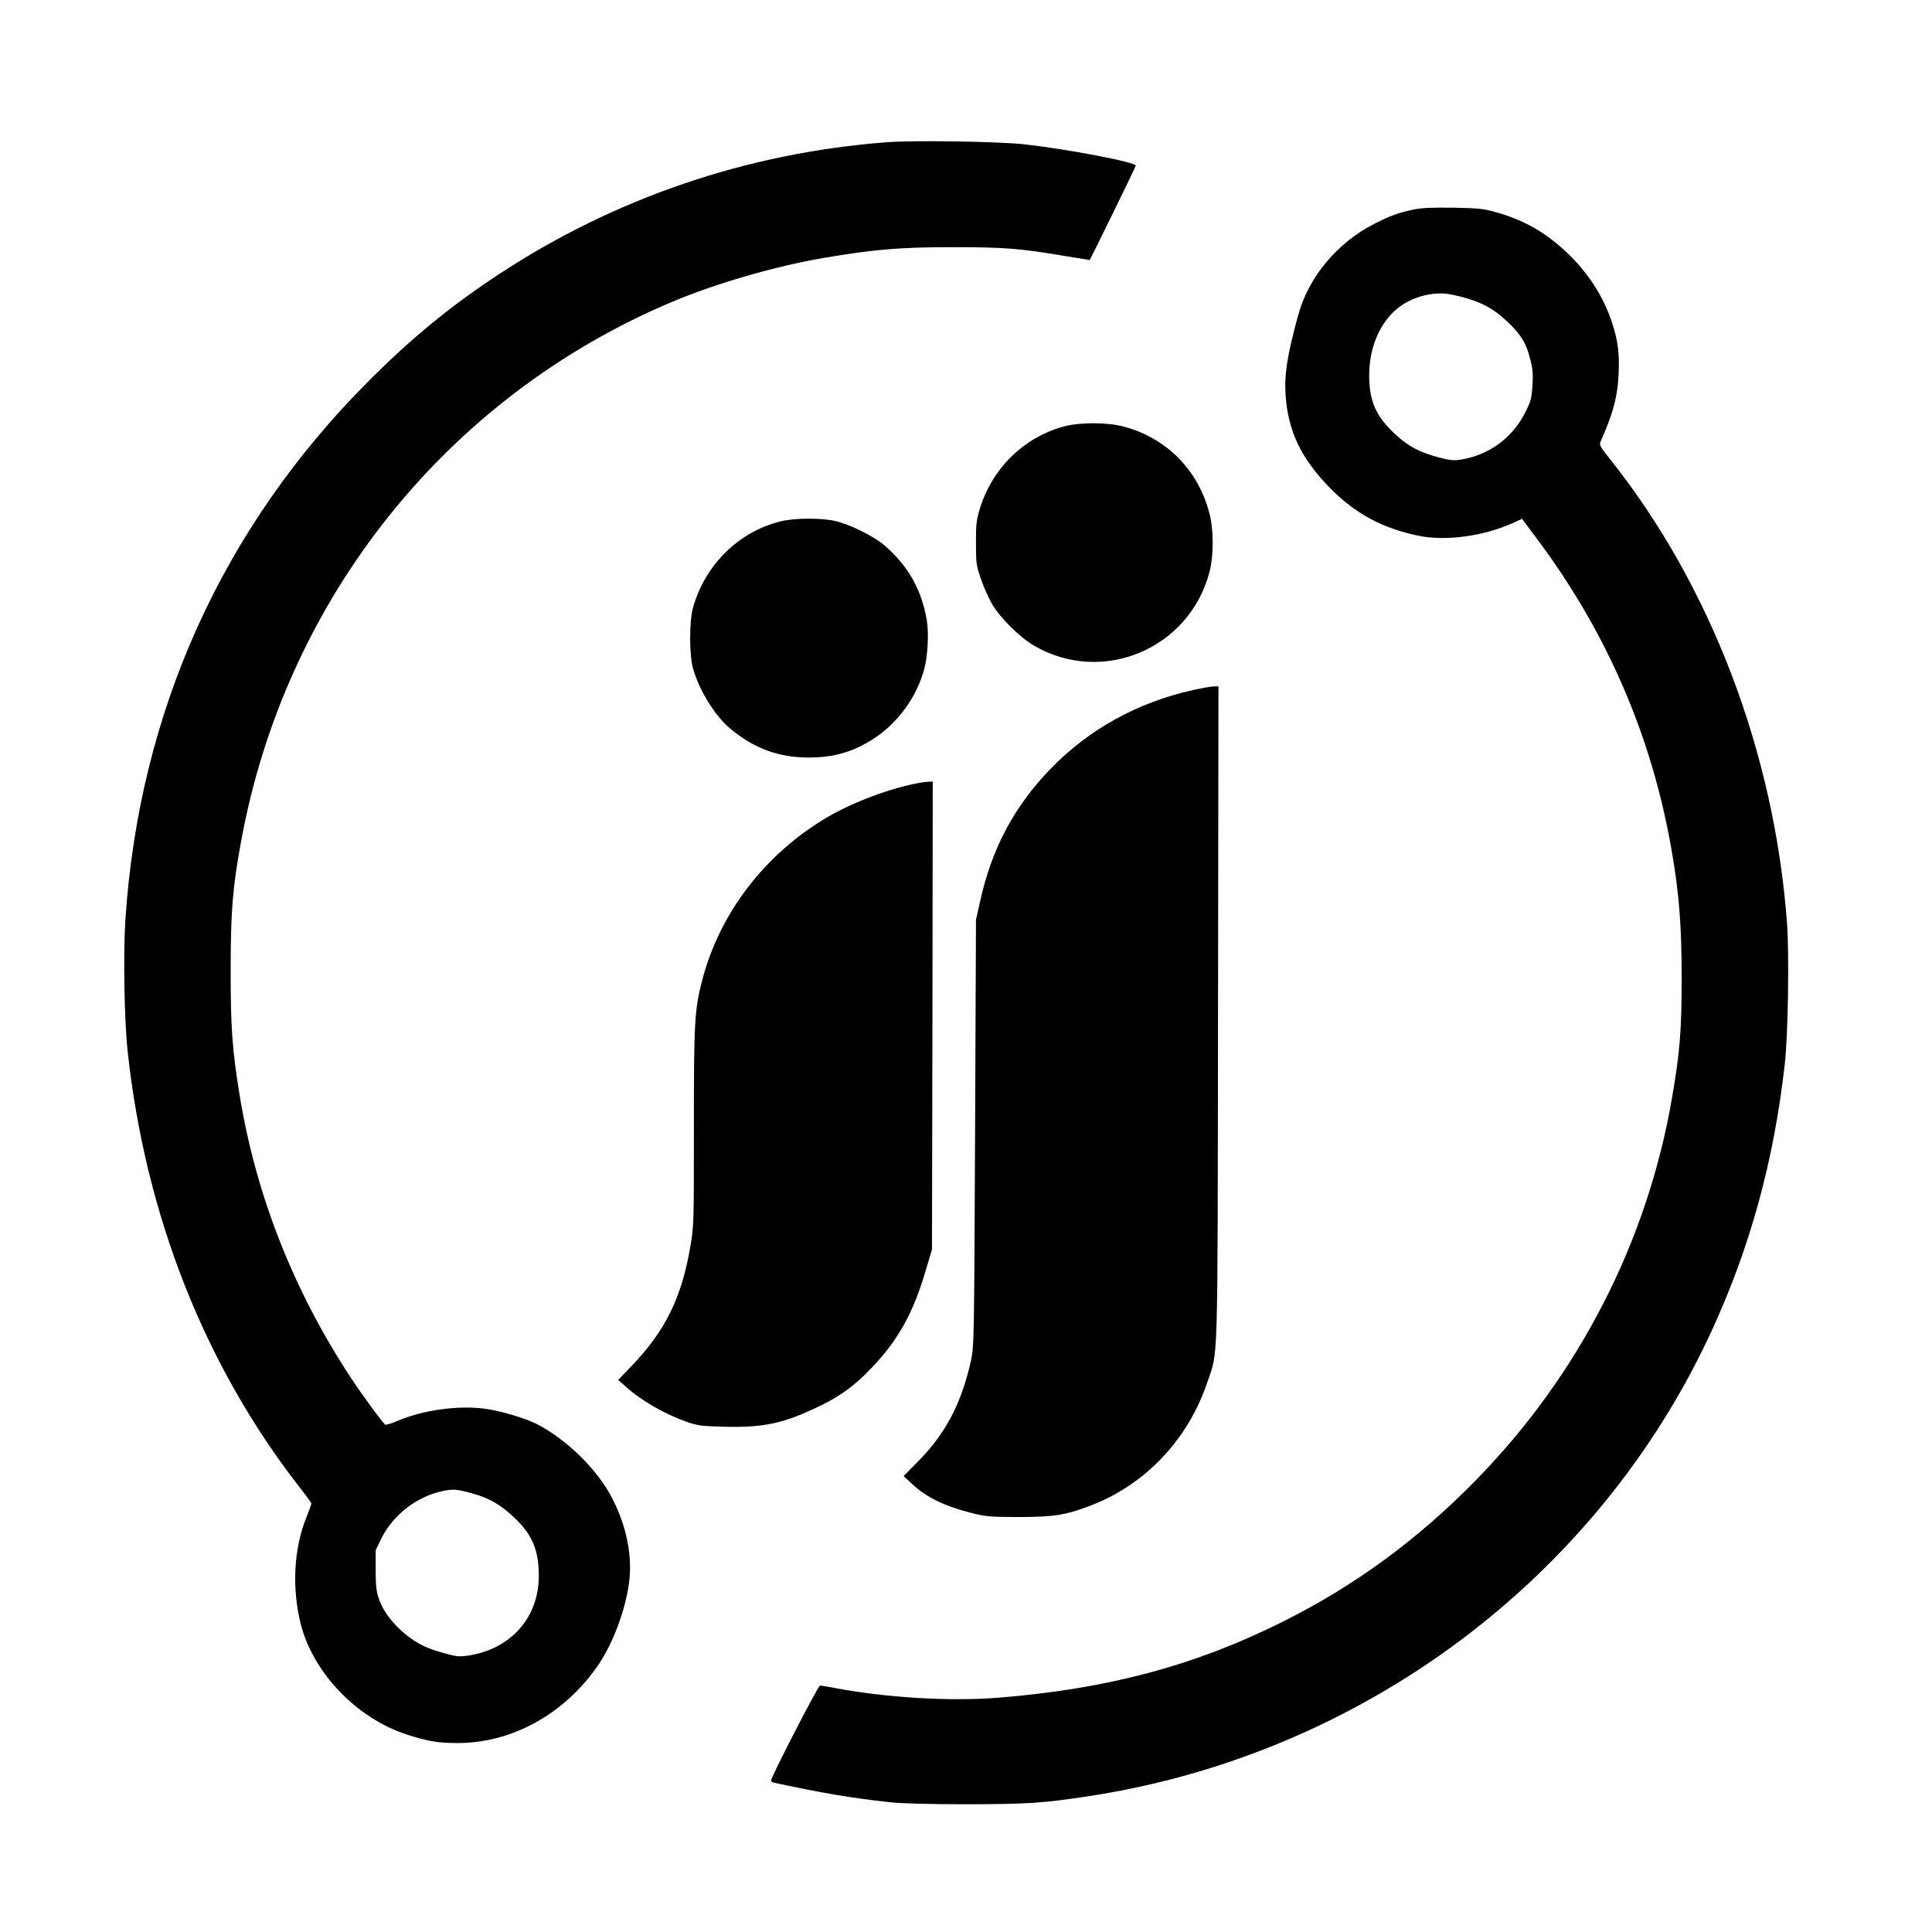
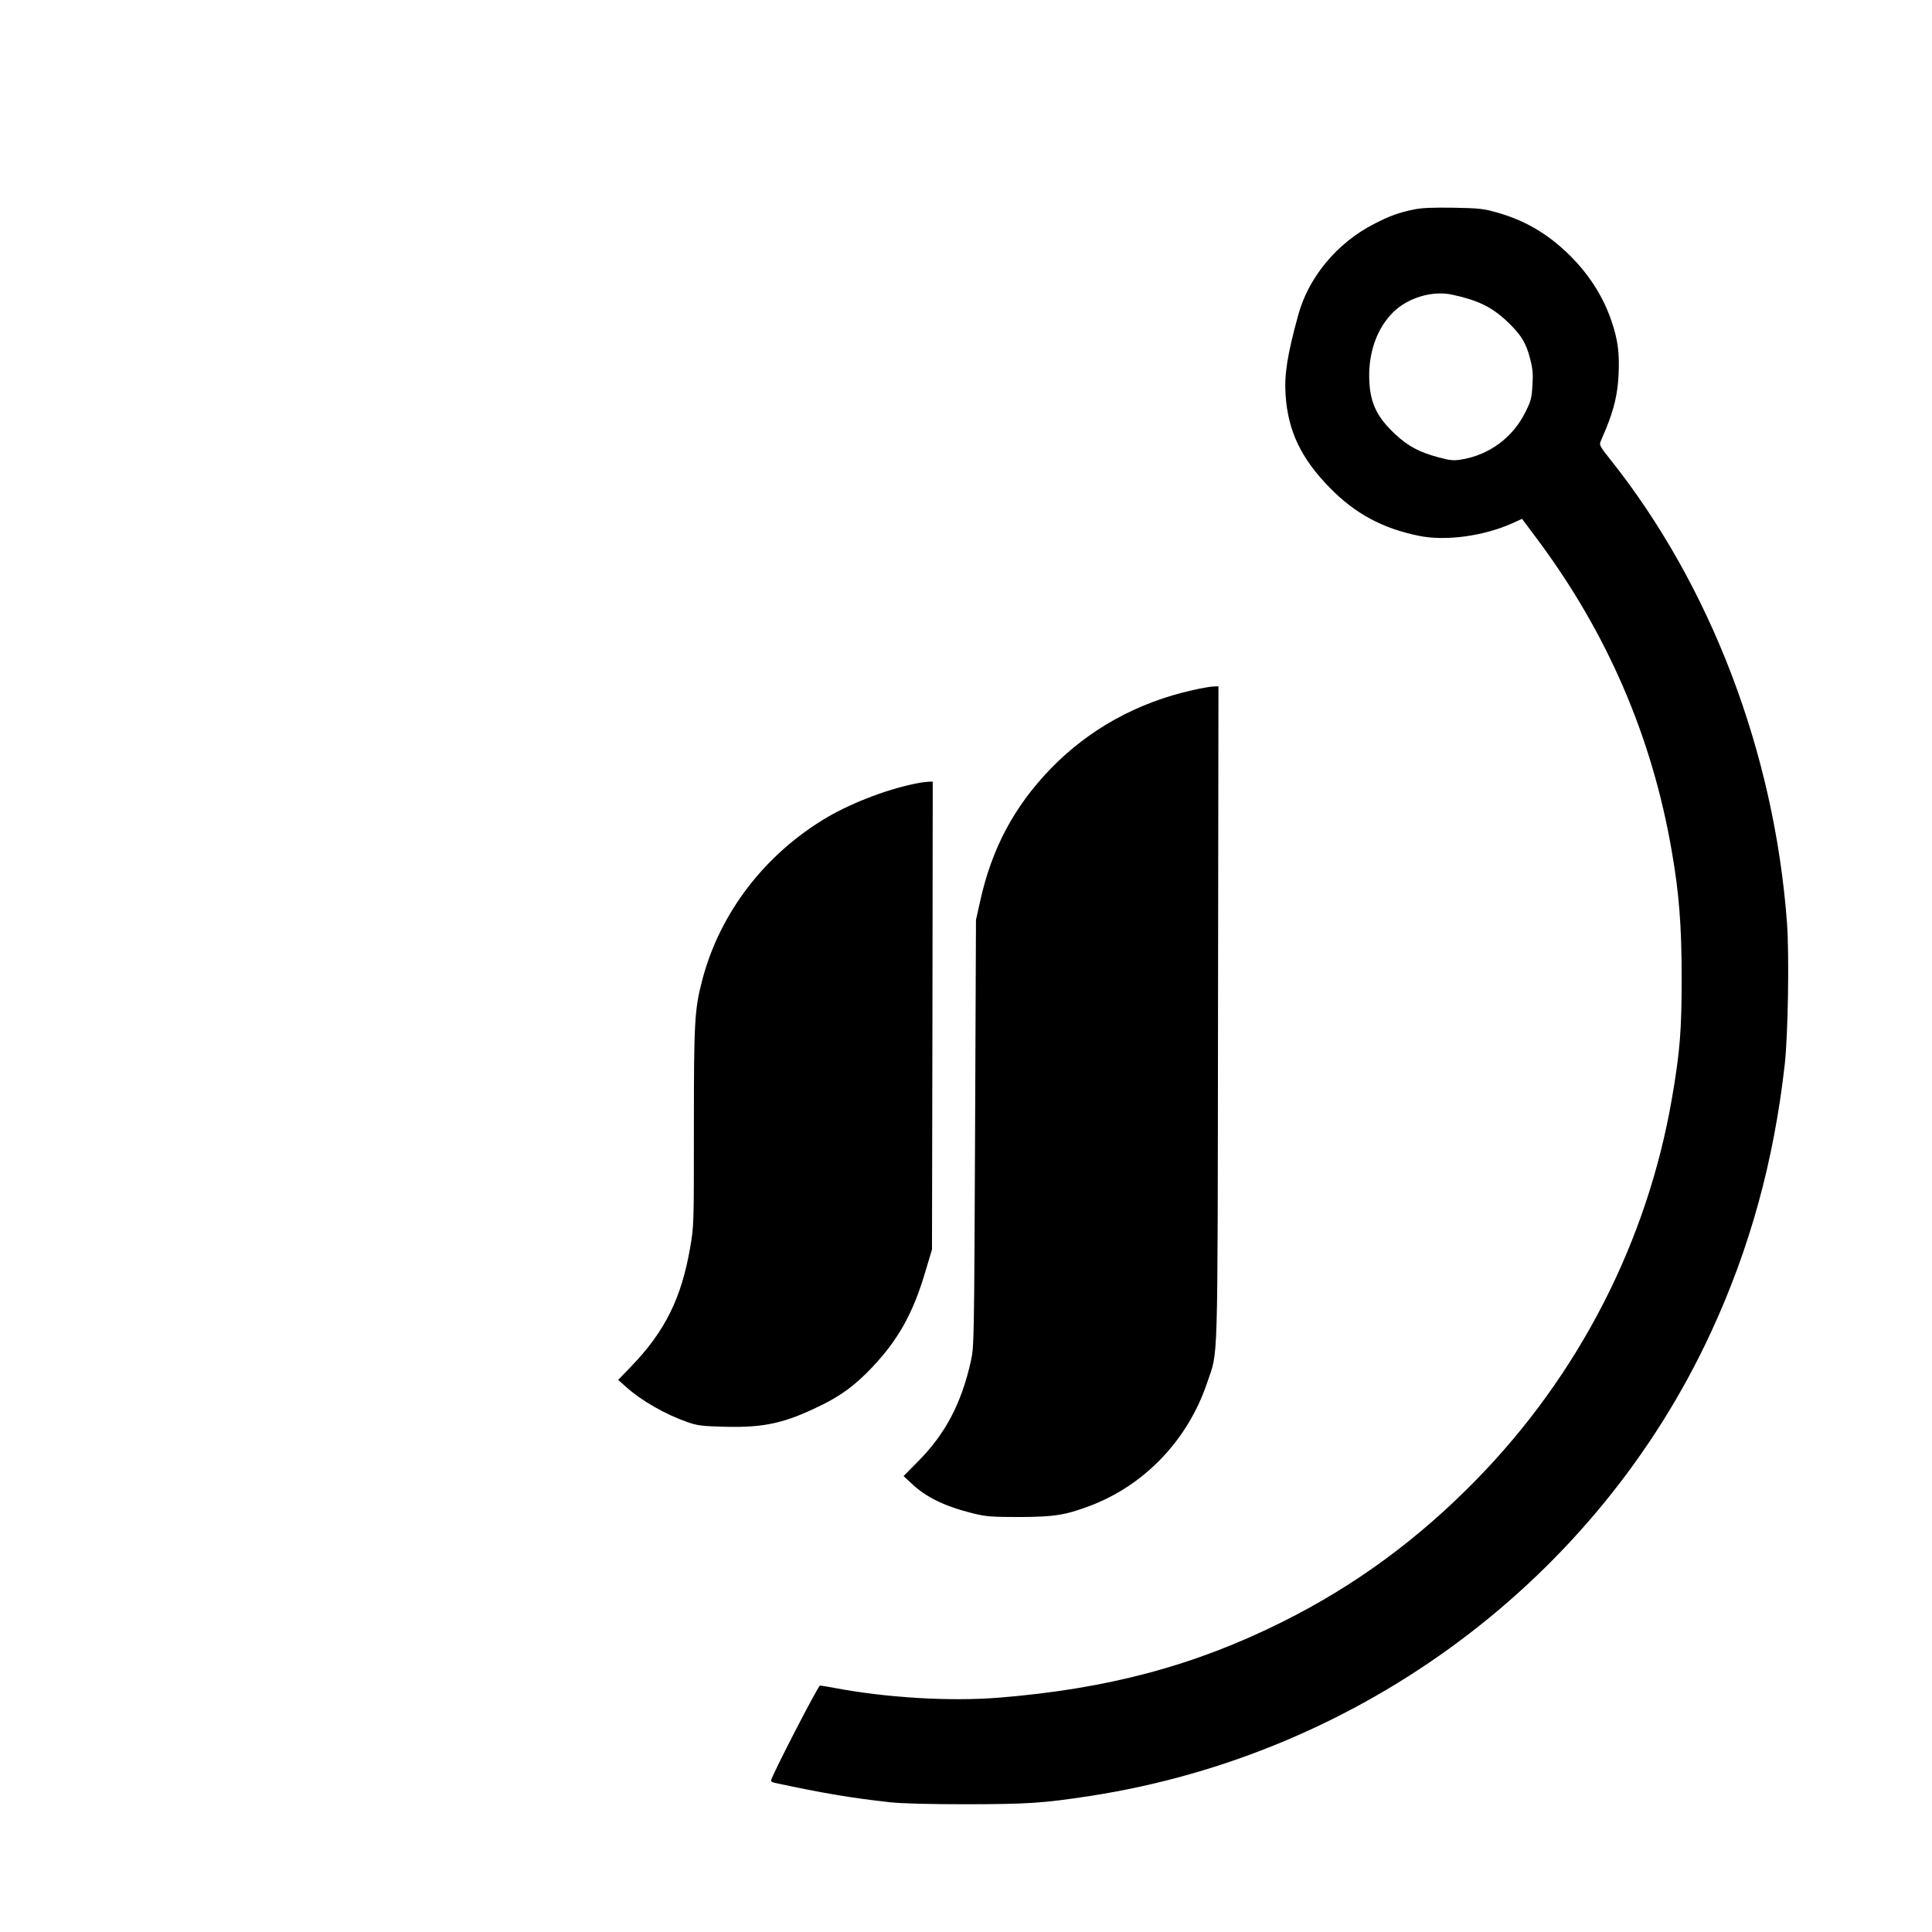
<svg xmlns="http://www.w3.org/2000/svg" version="1.0" width="1278pt" height="1278pt" viewBox="0 0 1278 1278" preserveAspectRatio="xMidYMid meet">
  <g transform="translate(0,1278) scale(0.1,-0.1)" fill="#000000" stroke="none">
-     <path d="M5865 11839 c-921 -70 -1796 -368 -2565 -873 -320 -211 -573 -418 -860 -705 -970 -971 -1521 -2192 -1611 -3571 -14 -225 -7 -664 16 -870 118 -1080 508 -2069 1132 -2872 46 -58 83 -110 83 -113 0 -4 -15 -46 -34 -94 -84 -210 -96 -472 -35 -710 84 -321 372 -619 701 -725 140 -45 205 -56 336 -56 362 0 711 195 932 520 96 141 180 368 202 547 22 173 -19 374 -115 557 -97 188 -305 390 -502 489 -75 37 -237 85 -334 98 -179 24 -409 -7 -581 -80 -40 -17 -77 -28 -82 -25 -15 10 -152 196 -225 307 -379 575 -628 1205 -737 1867 -50 306 -61 456 -60 840 0 384 13 541 69 845 293 1605 1363 2943 2855 3570 291 122 682 235 1000 289 330 56 502 71 845 71 346 0 447 -8 735 -56 96 -16 176 -29 178 -29 3 0 303 612 305 624 4 23 -460 111 -743 142 -173 18 -728 27 -905 13z m-2740 -8938 c111 -31 186 -74 275 -158 122 -115 165 -217 164 -393 -2 -271 -185 -477 -463 -521 -63 -9 -78 -8 -162 15 -116 32 -177 62 -254 123 -85 69 -150 154 -177 232 -19 56 -23 87 -23 196 l0 130 38 79 c76 153 229 273 397 311 77 17 99 15 205 -14z" />
    <path d="M9356 11395 c-102 -21 -161 -42 -266 -96 -245 -125 -435 -353 -503 -605 -72 -263 -92 -391 -83 -527 16 -238 102 -419 292 -613 167 -171 348 -269 588 -318 178 -37 430 -3 623 84 l61 28 95 -127 c467 -623 766 -1315 896 -2074 48 -275 65 -494 65 -832 0 -351 -11 -491 -64 -799 -163 -948 -615 -1830 -1295 -2525 -384 -393 -802 -700 -1281 -939 -580 -290 -1157 -444 -1878 -502 -324 -26 -749 0 -1089 65 -43 8 -85 15 -93 15 -12 0 -324 -605 -324 -629 0 -5 10 -11 23 -14 311 -67 509 -101 767 -129 74 -8 255 -13 505 -13 406 1 504 7 817 55 1799 278 3352 1437 4106 3067 257 555 416 1132 488 1773 22 197 30 721 15 932 -83 1128 -505 2236 -1171 3071 -66 83 -72 94 -62 117 6 14 22 52 36 85 53 129 78 234 83 364 6 137 -5 221 -45 341 -57 172 -159 329 -301 463 -139 130 -280 211 -461 262 -85 24 -115 28 -285 31 -137 2 -209 -1 -259 -11z m249 -564 c168 -36 260 -80 360 -173 94 -88 130 -145 156 -249 18 -68 21 -102 16 -178 -5 -85 -10 -104 -46 -176 -84 -170 -240 -285 -426 -315 -51 -8 -72 -6 -154 16 -124 34 -196 72 -281 151 -128 119 -172 217 -173 388 0 167 56 317 157 418 97 97 259 146 391 118z" />
-     <path d="M7041 9960 c-269 -71 -484 -283 -563 -557 -19 -65 -23 -101 -22 -218 0 -131 2 -146 33 -235 17 -52 51 -126 73 -165 53 -91 183 -220 275 -274 452 -267 1032 -24 1164 487 28 108 28 278 -1 387 -74 288 -288 502 -574 575 -106 27 -281 27 -385 0z" />
-     <path d="M5163 9331 c-277 -68 -501 -289 -579 -572 -25 -89 -25 -308 0 -399 39 -144 146 -317 248 -401 158 -131 320 -190 518 -190 166 0 294 37 431 126 158 102 284 276 333 460 23 86 31 237 17 320 -34 204 -124 363 -281 498 -69 60 -232 140 -327 161 -96 21 -267 20 -360 -3z" />
    <path d="M7890 8215 c-367 -82 -687 -259 -941 -521 -241 -250 -389 -527 -466 -878 l-27 -121 -6 -1410 c-6 -1382 -7 -1412 -27 -1505 -63 -284 -169 -485 -352 -669 l-94 -95 56 -52 c97 -91 221 -150 408 -196 83 -20 118 -23 304 -23 227 1 299 12 460 72 365 136 653 438 780 816 74 222 69 26 72 2440 l3 2167 -32 -1 c-18 0 -80 -11 -138 -24z" />
    <path d="M6090 7603 c-195 -34 -441 -126 -618 -229 -412 -243 -711 -633 -827 -1078 -51 -197 -55 -273 -55 -976 0 -647 0 -649 -25 -795 -58 -333 -166 -552 -391 -785 l-85 -88 52 -46 c102 -92 260 -182 406 -233 70 -24 96 -27 253 -31 259 -6 393 24 640 146 127 63 220 132 327 245 175 184 273 360 355 638 l43 144 3 1548 2 1547 -27 -1 c-16 -1 -39 -4 -53 -6z" />
  </g>
</svg>